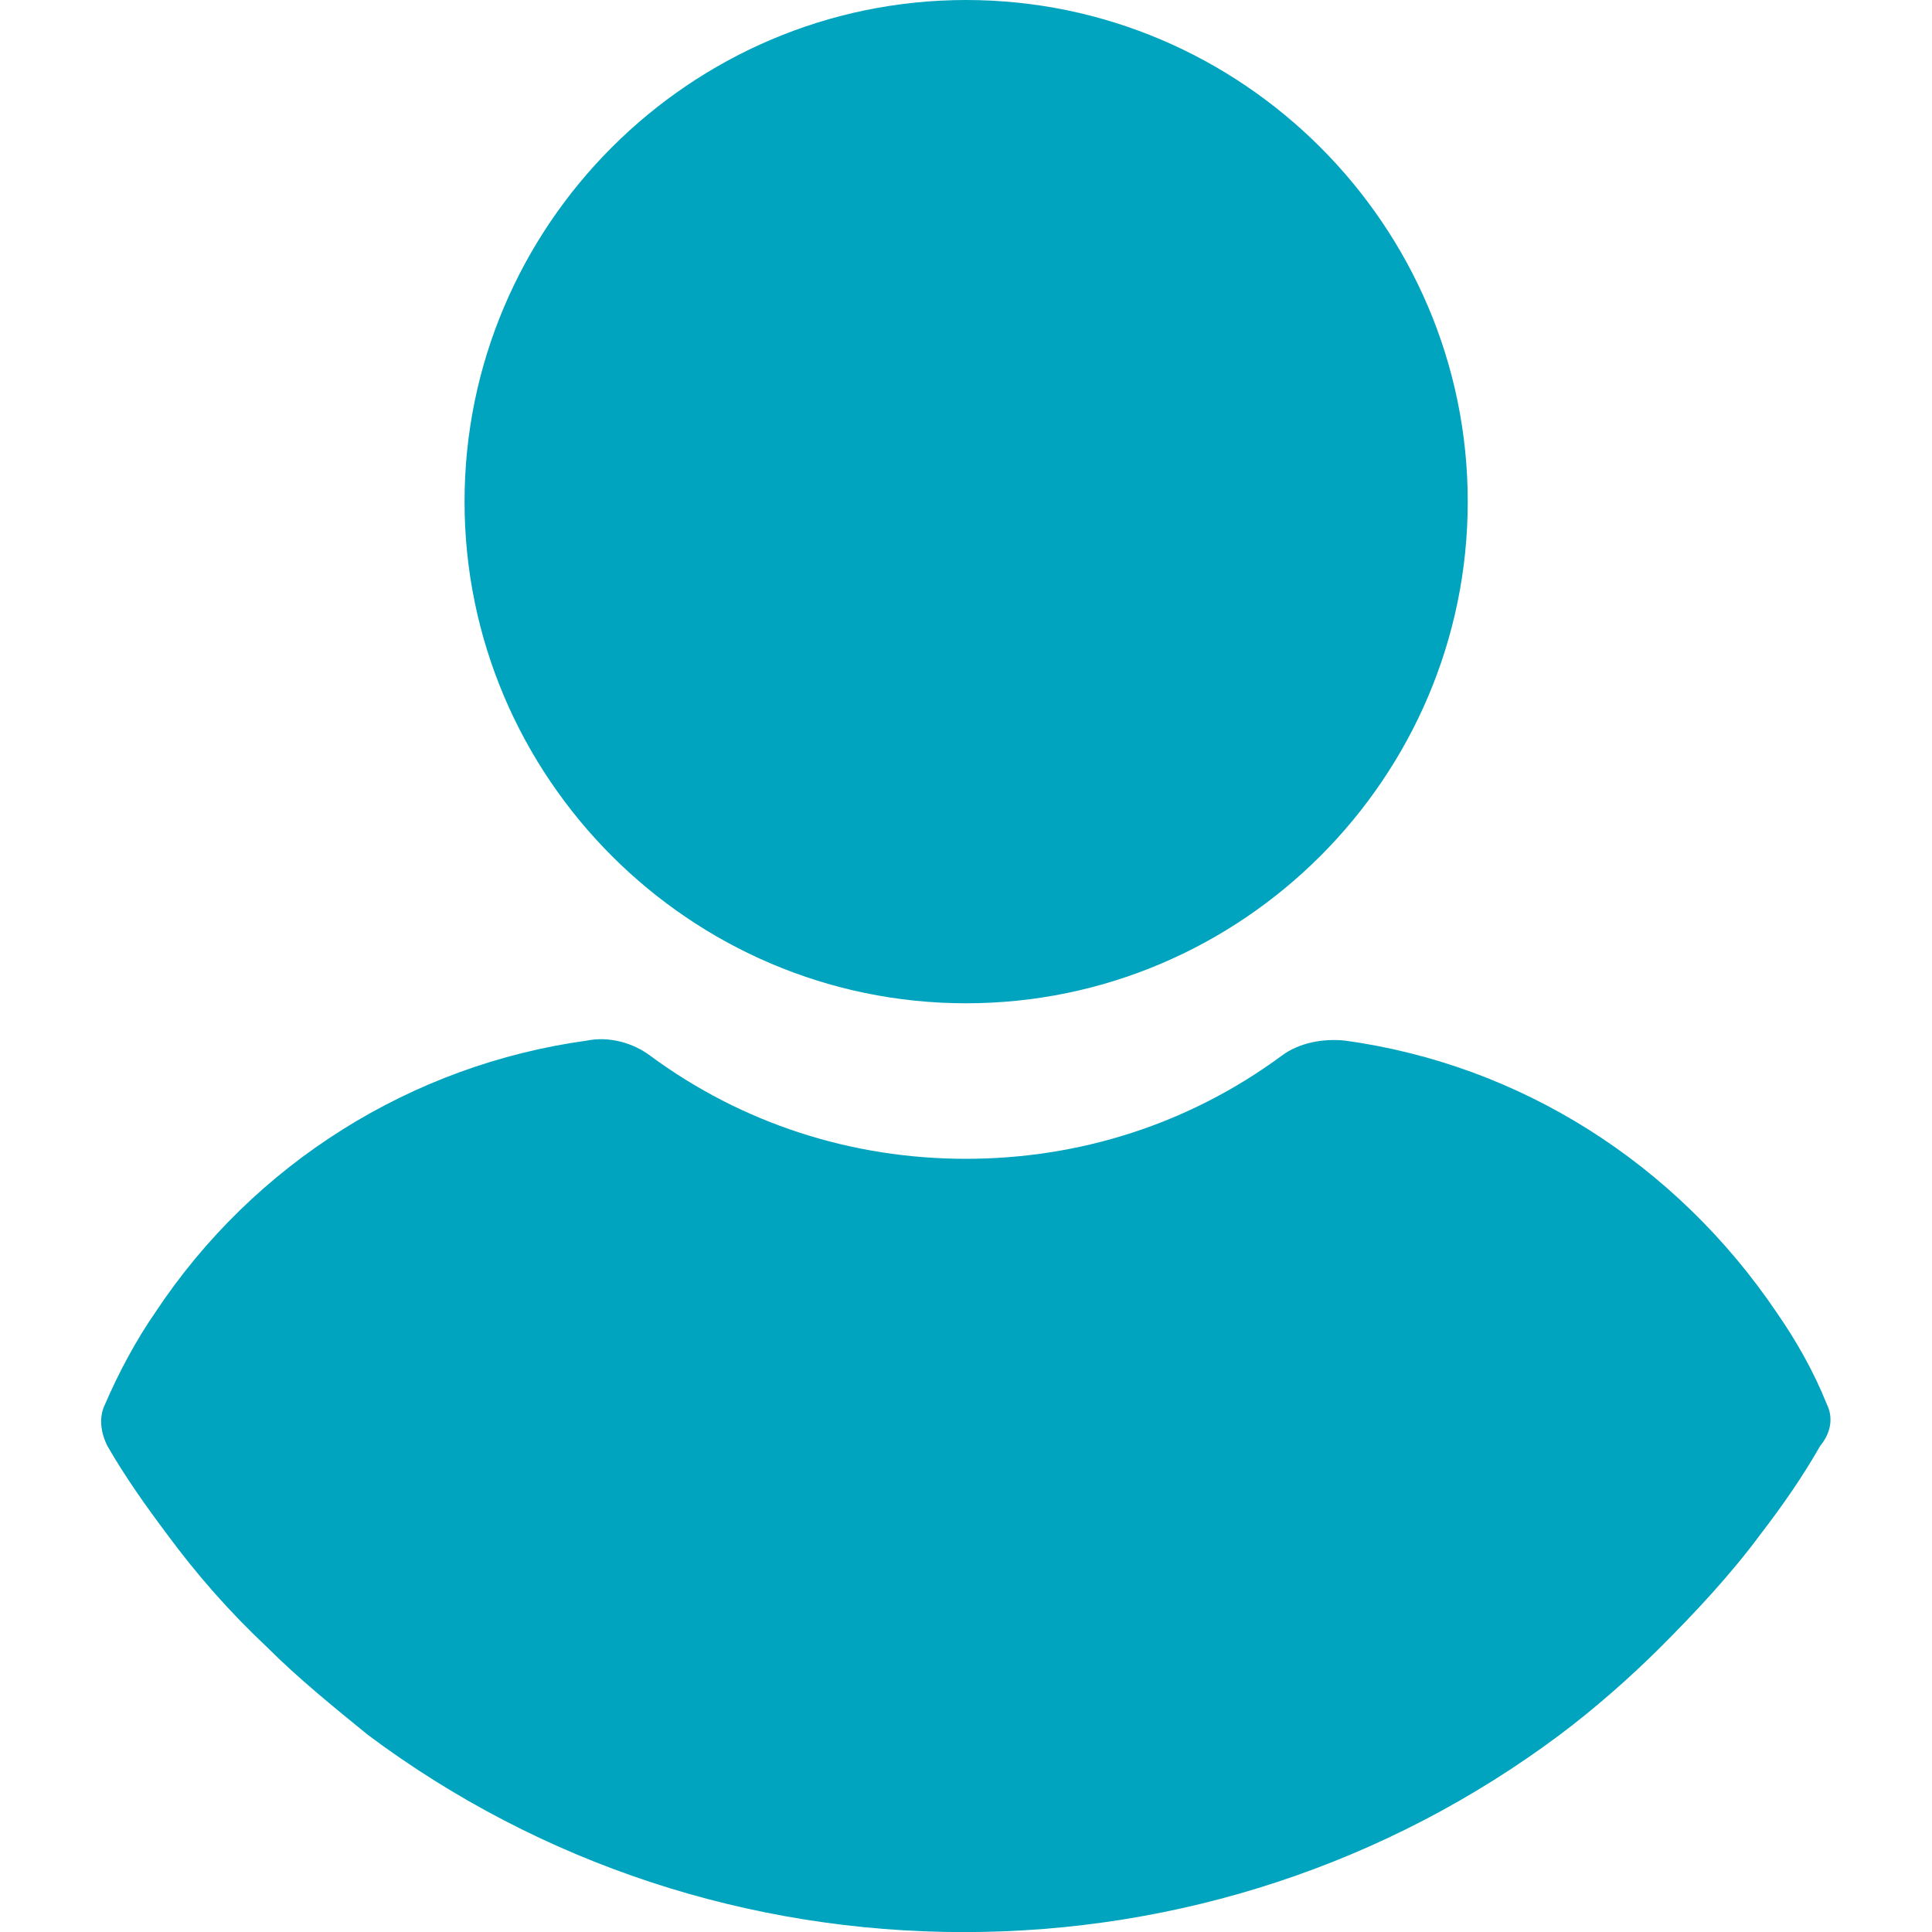
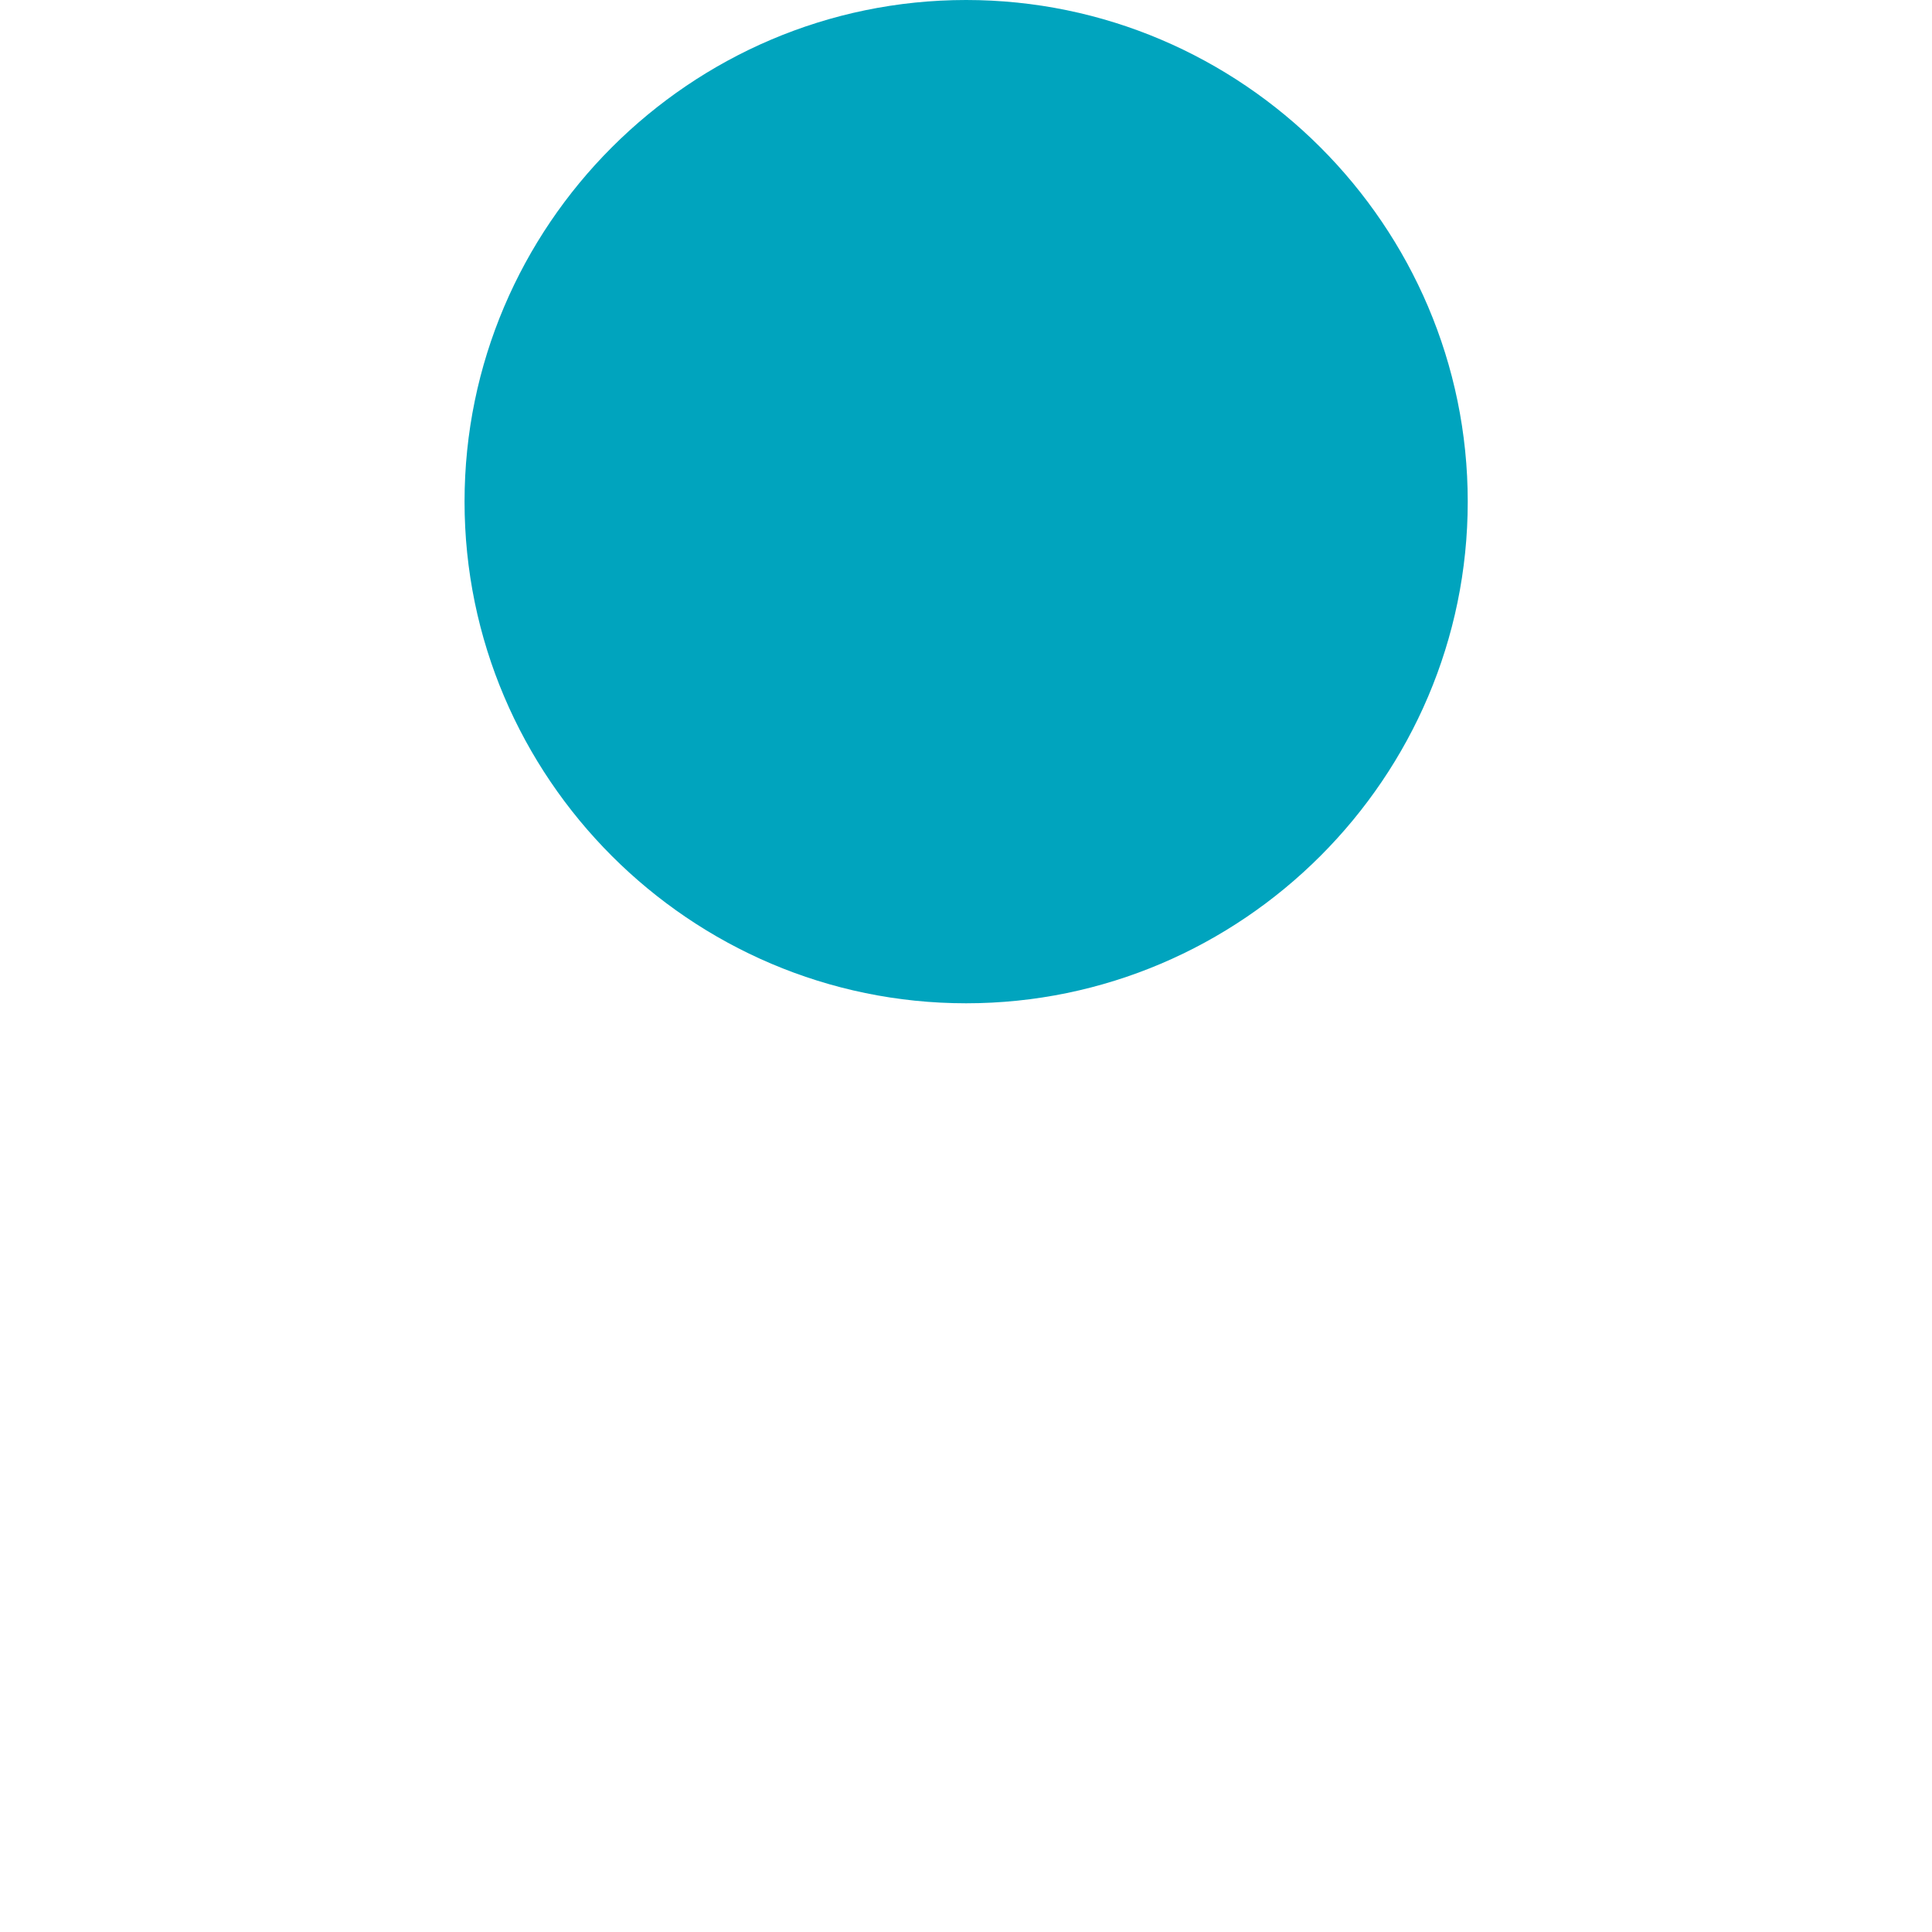
<svg xmlns="http://www.w3.org/2000/svg" width="20" height="20" viewBox="0 0 20 20" fill="none">
  <path d="M10.001 10.386C12.858 10.386 15.194 8.05 15.194 5.193C15.194 2.336 12.858 0 10.001 0C7.144 0 4.809 2.336 4.809 5.193C4.809 8.05 7.144 10.386 10.001 10.386Z" fill="#00A4BE" />
-   <path d="M18.911 14.536C18.775 14.196 18.594 13.878 18.39 13.584C17.346 12.042 15.736 11.021 13.922 10.772C13.696 10.749 13.446 10.794 13.265 10.931C12.312 11.633 11.179 11.996 9.999 11.996C8.82 11.996 7.687 11.633 6.734 10.931C6.553 10.794 6.303 10.726 6.077 10.772C4.263 11.021 2.63 12.042 1.609 13.584C1.405 13.878 1.224 14.219 1.088 14.536C1.02 14.672 1.043 14.831 1.111 14.967C1.292 15.284 1.519 15.602 1.723 15.874C2.04 16.305 2.38 16.69 2.766 17.053C3.083 17.37 3.446 17.665 3.809 17.96C5.6 19.298 7.755 20.001 9.977 20.001C12.199 20.001 14.353 19.298 16.145 17.96C16.507 17.688 16.87 17.37 17.188 17.053C17.55 16.69 17.913 16.305 18.231 15.874C18.458 15.579 18.662 15.284 18.843 14.967C18.956 14.831 18.979 14.672 18.911 14.536Z" fill="#00A4BE" />
</svg>